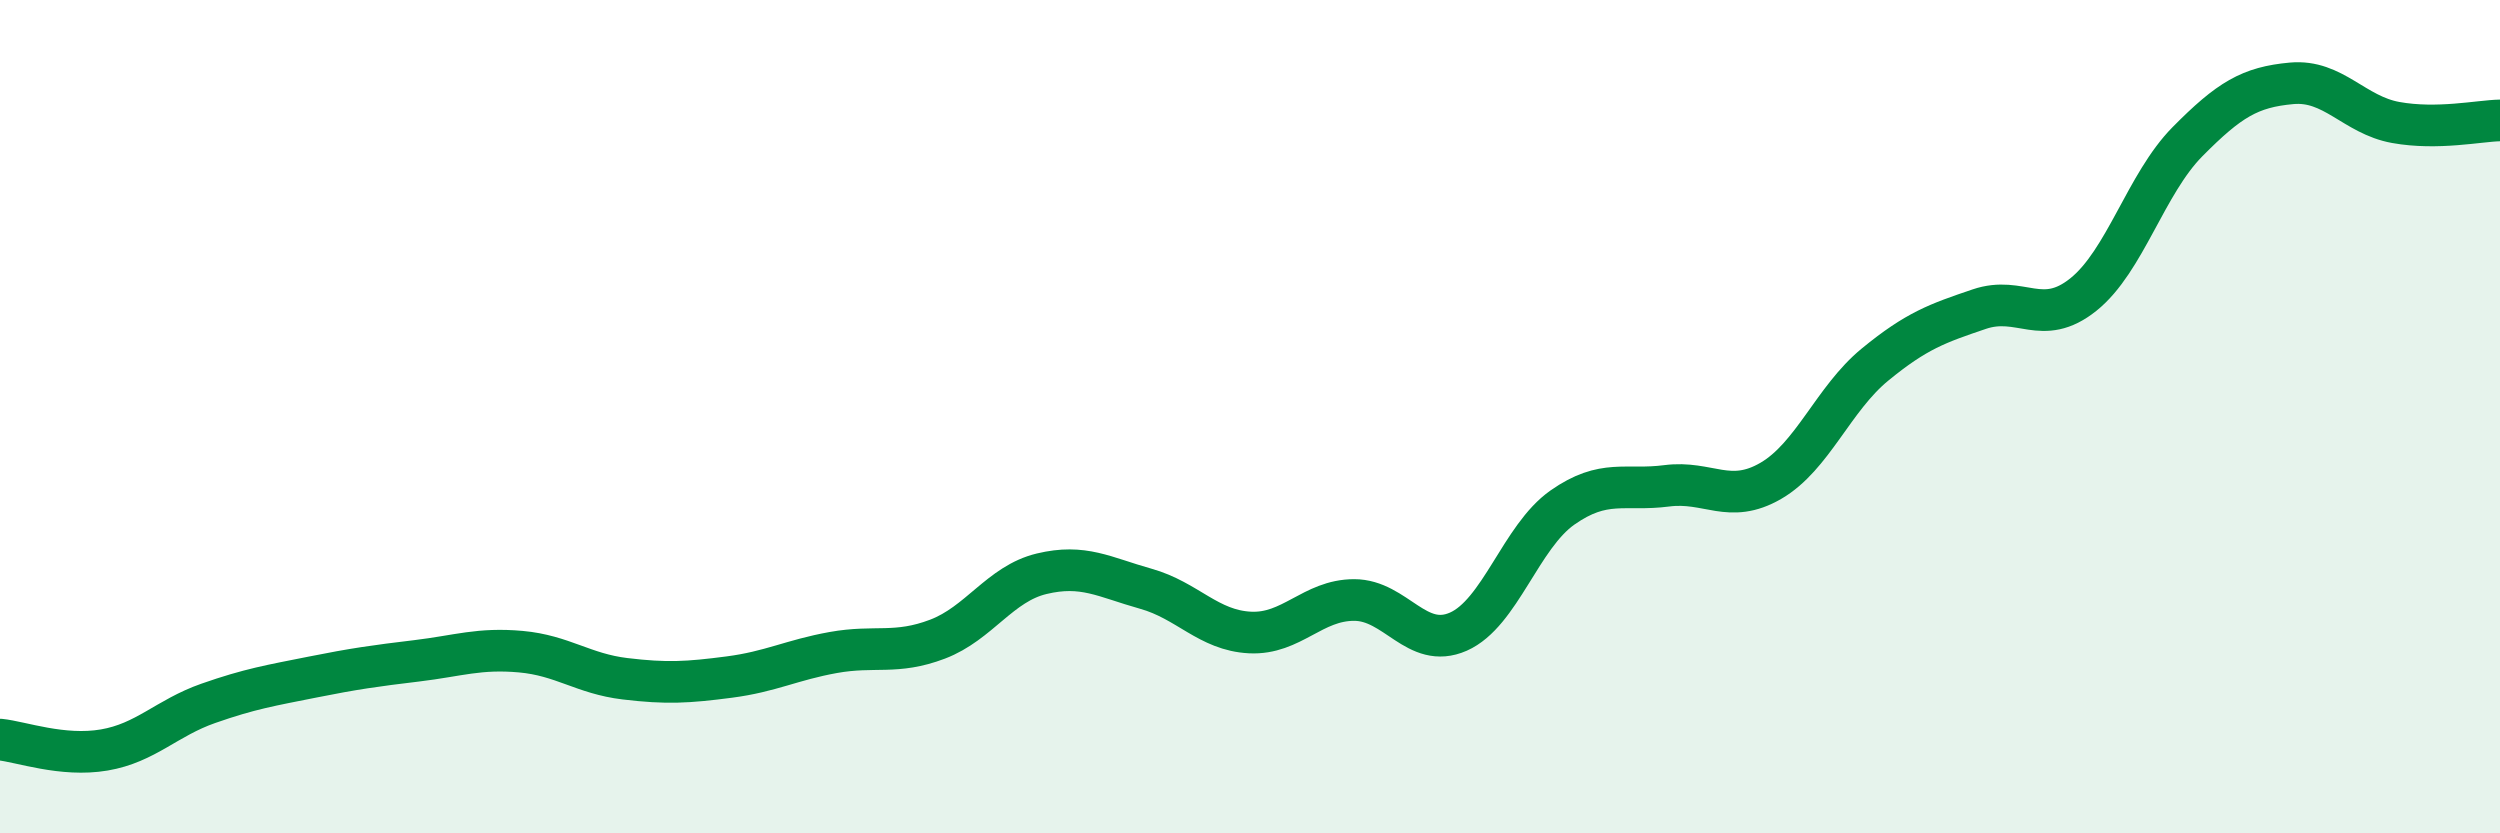
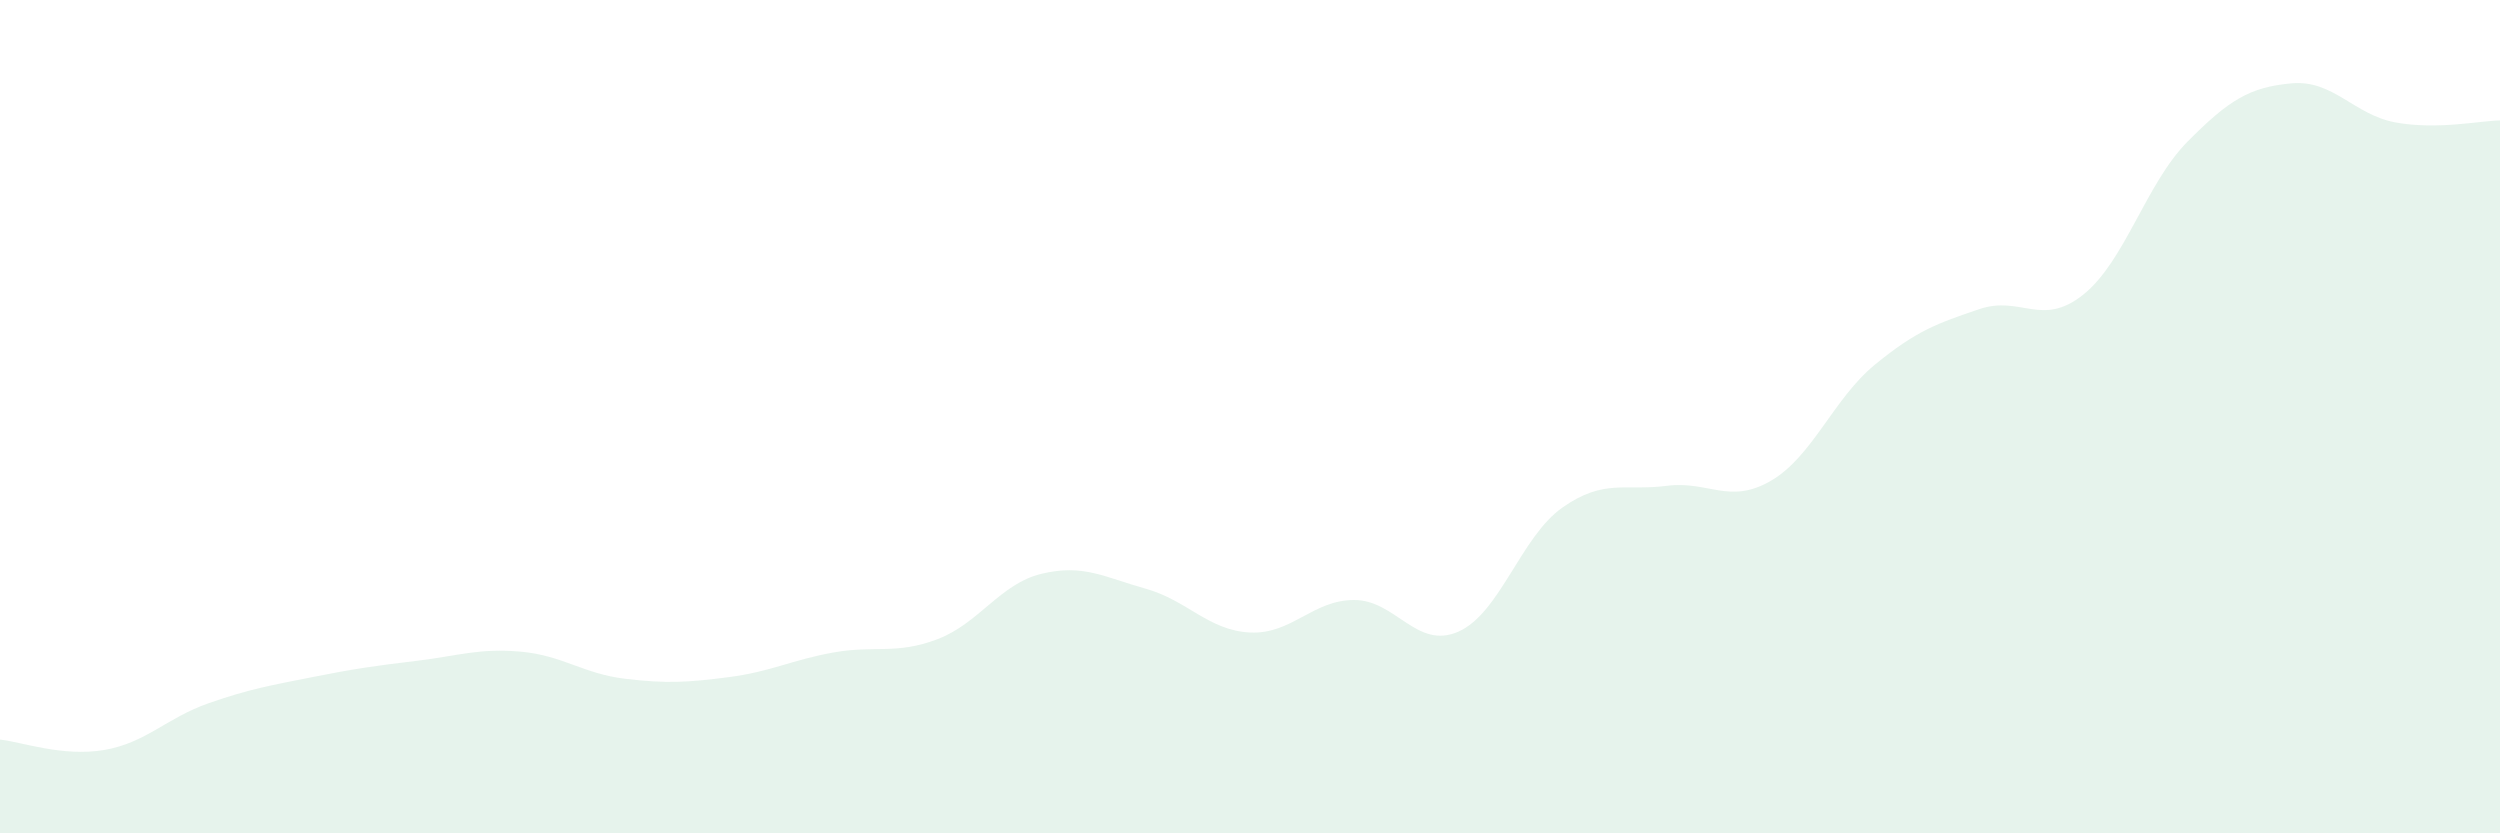
<svg xmlns="http://www.w3.org/2000/svg" width="60" height="20" viewBox="0 0 60 20">
  <path d="M 0,17.75 C 0.5,17.8 1.5,18.17 2.5,18 C 3.5,17.83 4,17.23 5,16.88 C 6,16.53 6.5,16.45 7.5,16.25 C 8.5,16.05 9,15.98 10,15.86 C 11,15.74 11.5,15.55 12.5,15.64 C 13.5,15.73 14,16.17 15,16.29 C 16,16.41 16.5,16.38 17.5,16.25 C 18.5,16.12 19,15.84 20,15.66 C 21,15.48 21.5,15.72 22.5,15.34 C 23.5,14.96 24,14.01 25,13.77 C 26,13.53 26.5,13.85 27.5,14.13 C 28.5,14.41 29,15.13 30,15.18 C 31,15.23 31.5,14.4 32.5,14.4 C 33.5,14.4 34,15.6 35,15.16 C 36,14.72 36.5,12.88 37.5,12.18 C 38.5,11.48 39,11.79 40,11.66 C 41,11.53 41.5,12.12 42.5,11.54 C 43.5,10.96 44,9.57 45,8.75 C 46,7.93 46.5,7.76 47.5,7.42 C 48.5,7.08 49,7.87 50,7.07 C 51,6.27 51.5,4.41 52.5,3.4 C 53.5,2.39 54,2.09 55,2 C 56,1.91 56.5,2.76 57.5,2.94 C 58.5,3.12 59.5,2.9 60,2.89L60 20L0 20Z" fill="#008740" opacity="0.1" stroke-linecap="round" stroke-linejoin="round" />
-   <path d="M 0,17.75 C 0.5,17.8 1.5,18.17 2.5,18 C 3.5,17.83 4,17.23 5,16.88 C 6,16.53 6.5,16.45 7.5,16.25 C 8.5,16.05 9,15.98 10,15.86 C 11,15.74 11.5,15.55 12.5,15.64 C 13.5,15.73 14,16.17 15,16.29 C 16,16.41 16.5,16.38 17.5,16.25 C 18.5,16.12 19,15.84 20,15.66 C 21,15.48 21.5,15.72 22.5,15.34 C 23.5,14.96 24,14.01 25,13.77 C 26,13.53 26.5,13.85 27.5,14.13 C 28.5,14.41 29,15.13 30,15.18 C 31,15.23 31.5,14.4 32.5,14.4 C 33.5,14.4 34,15.6 35,15.16 C 36,14.72 36.5,12.88 37.5,12.18 C 38.5,11.48 39,11.79 40,11.66 C 41,11.53 41.5,12.12 42.5,11.54 C 43.5,10.96 44,9.57 45,8.75 C 46,7.93 46.5,7.76 47.5,7.42 C 48.5,7.08 49,7.87 50,7.07 C 51,6.27 51.5,4.41 52.5,3.4 C 53.5,2.39 54,2.09 55,2 C 56,1.91 56.5,2.76 57.5,2.94 C 58.5,3.12 59.5,2.9 60,2.89" stroke="#008740" stroke-width="1" fill="none" stroke-linecap="round" stroke-linejoin="round" />
</svg>